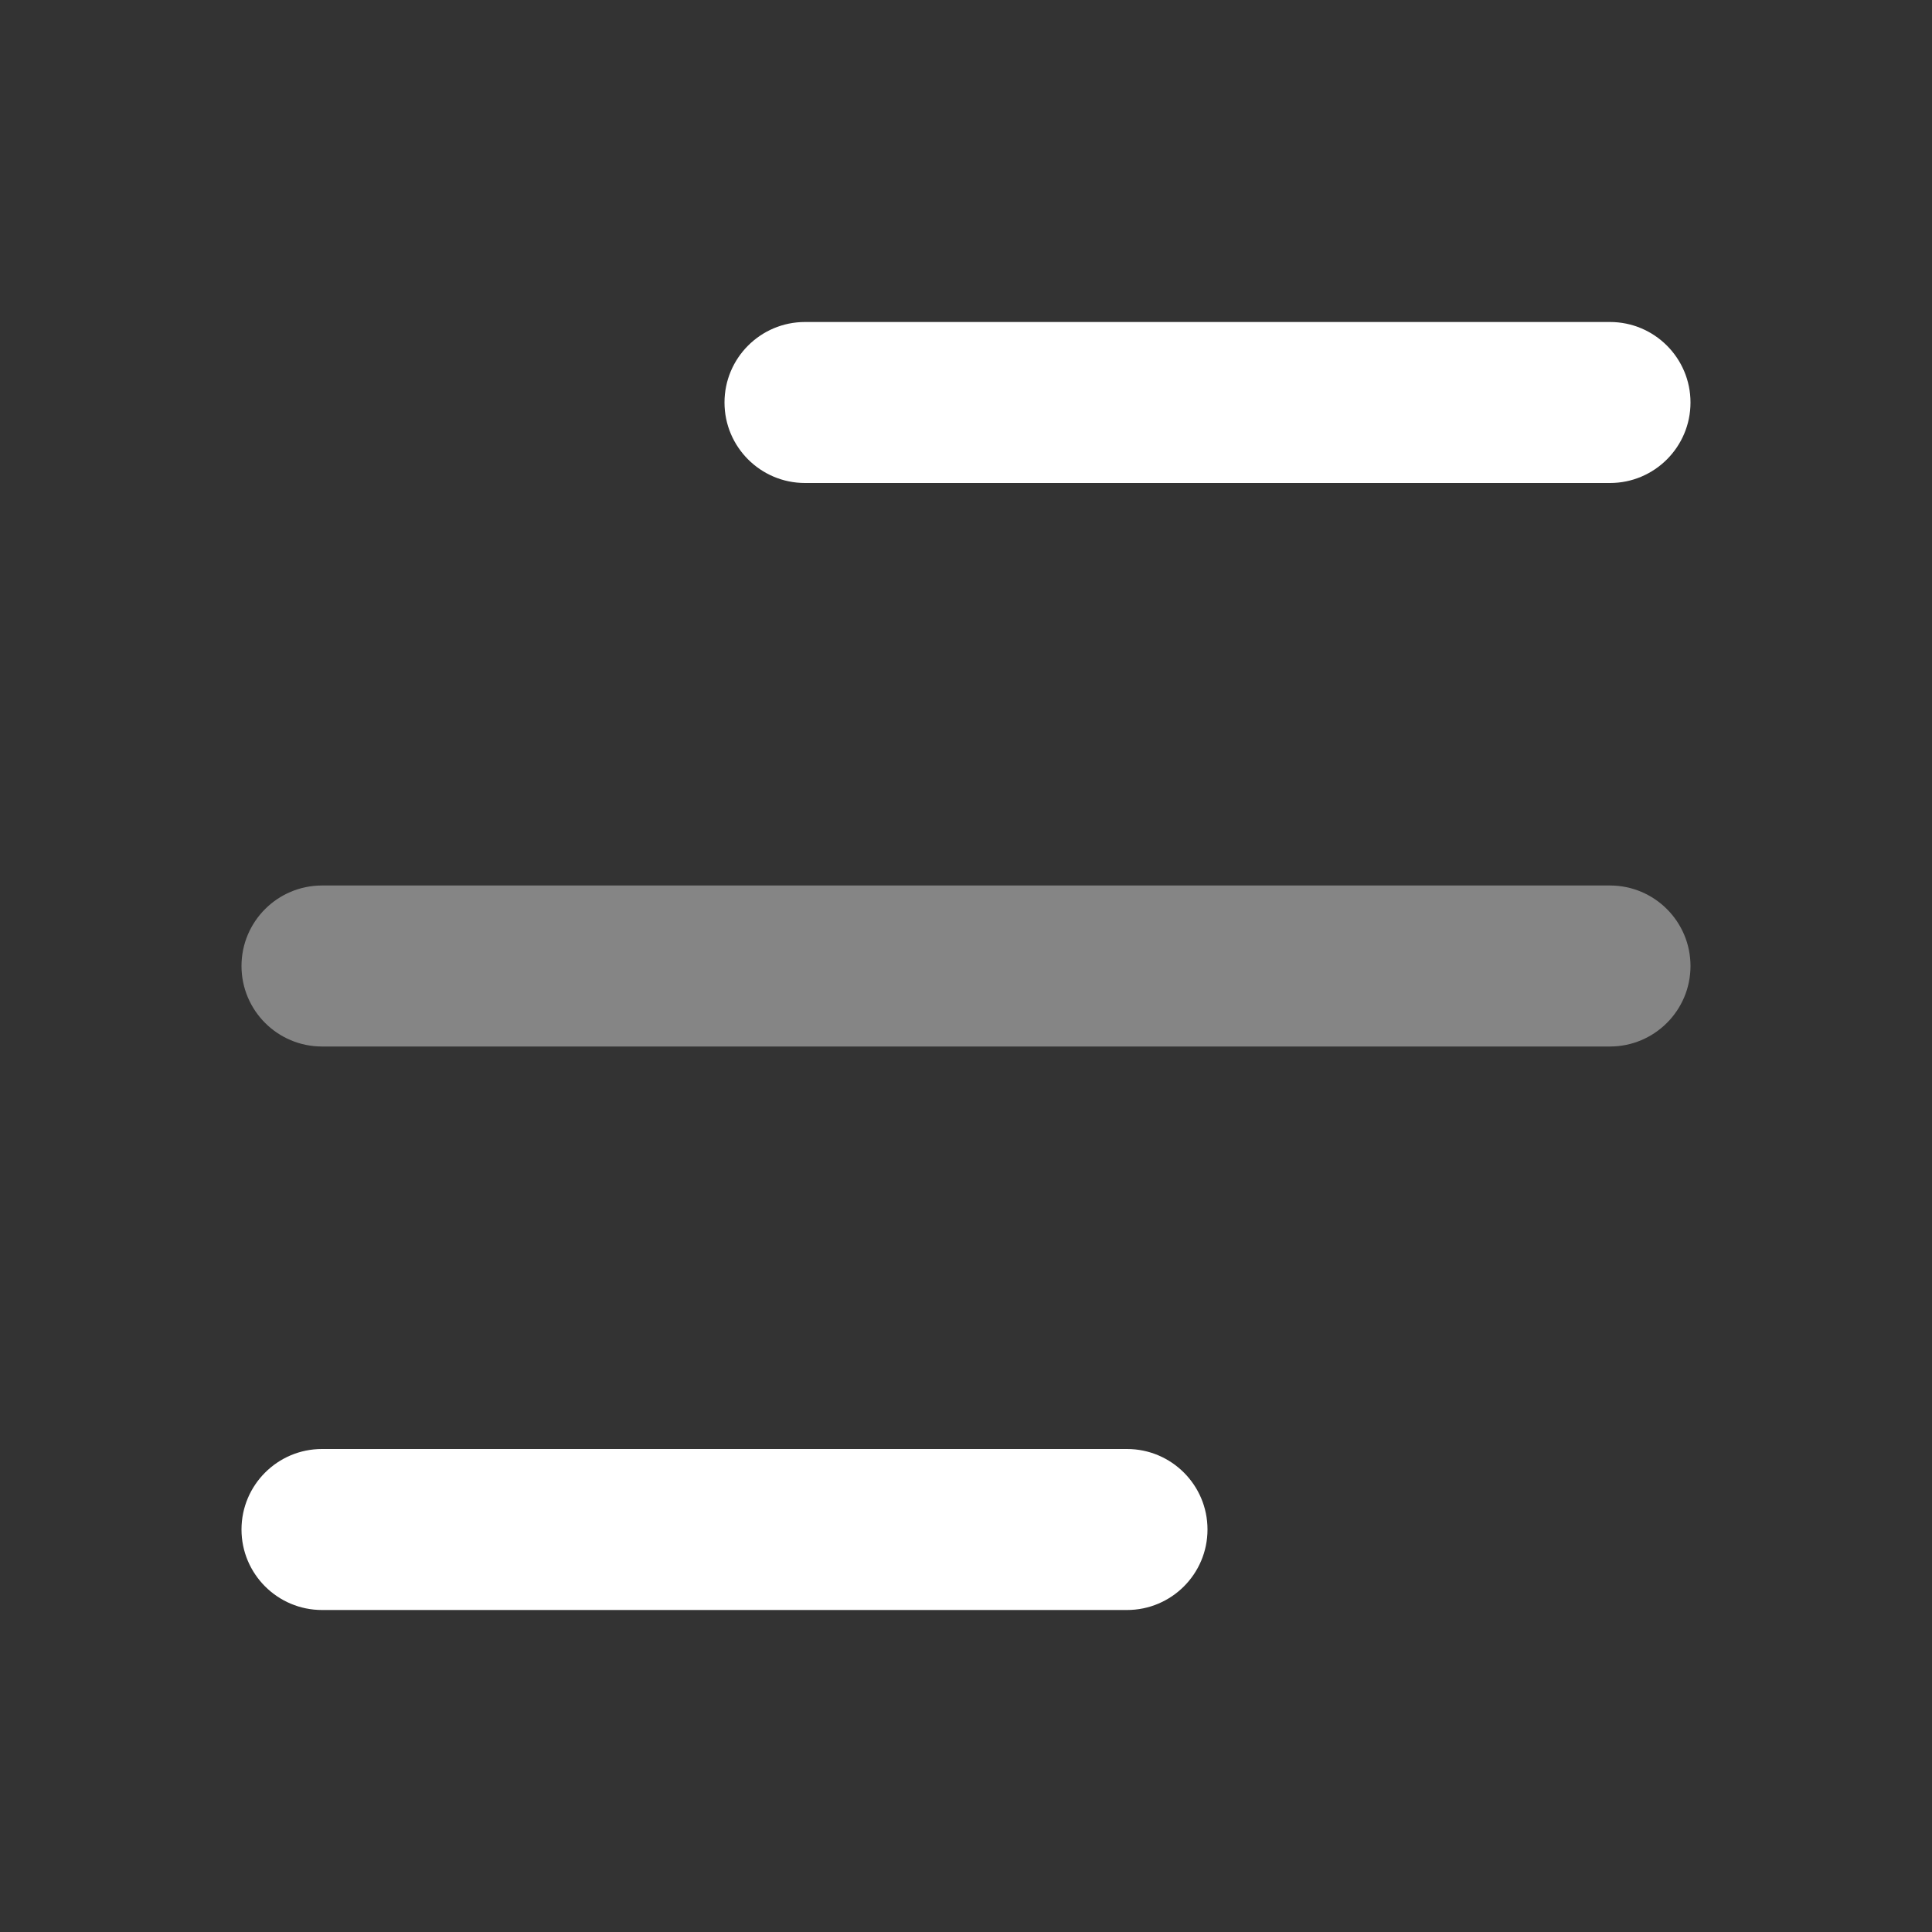
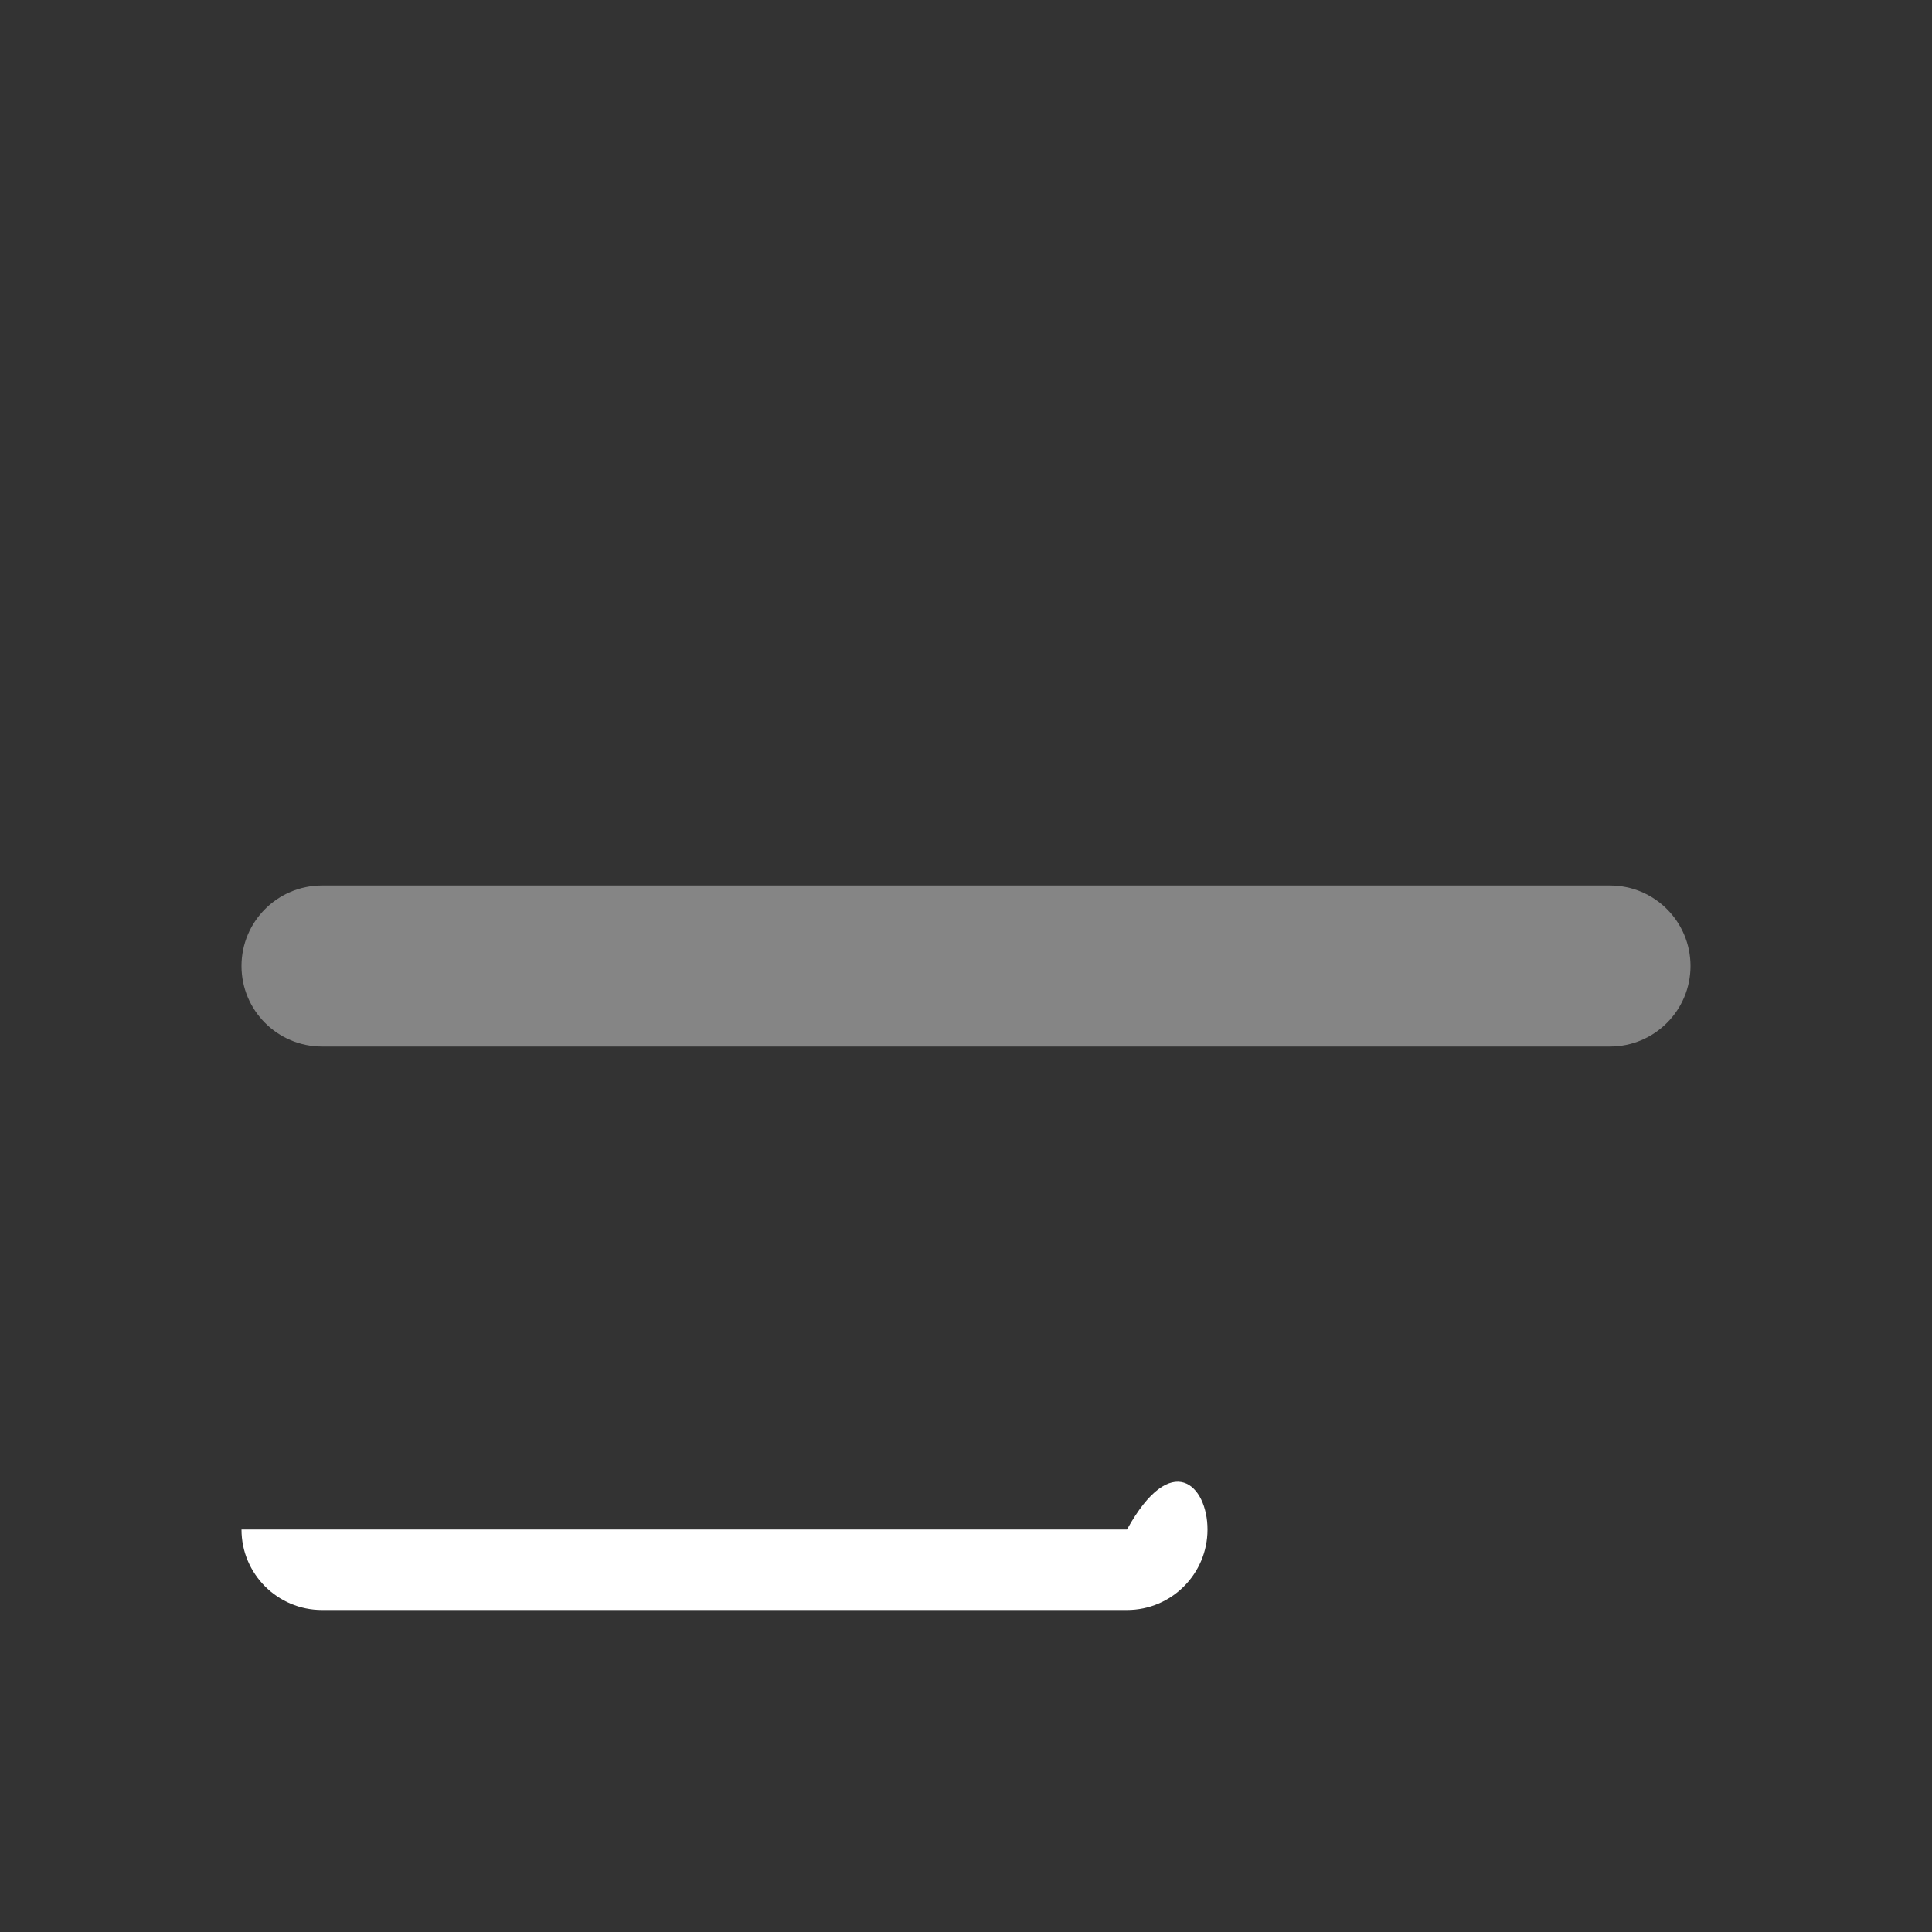
<svg xmlns="http://www.w3.org/2000/svg" width="24" height="24" viewBox="0 0 24 24" fill="none">
  <rect x="0" y="0" width="24" height="24" fill="#333333" stroke="none" />
-   <path fill-rule="evenodd" clip-rule="evenodd" d="M9 5C9 4.448 9.448 4 10 4H20C20.552 4 21 4.448 21 5C21 5.552 20.552 6 20 6H10C9.448 6 9 5.552 9 5Z" fill="white" />
  <path opacity="0.4" fill-rule="evenodd" clip-rule="evenodd" d="M3 12C3 11.448 3.448 11 4 11H20C20.552 11 21 11.448 21 12C21 12.552 20.552 13 20 13H4C3.448 13 3 12.552 3 12Z" fill="white" />
-   <path fill-rule="evenodd" clip-rule="evenodd" d="M3 19C3 18.448 3.448 18 4 18H14C14.552 18 15 18.448 15 19C15 19.552 14.552 20 14 20H4C3.448 20 3 19.552 3 19Z" fill="white" />
+   <path fill-rule="evenodd" clip-rule="evenodd" d="M3 19H14C14.552 18 15 18.448 15 19C15 19.552 14.552 20 14 20H4C3.448 20 3 19.552 3 19Z" fill="white" />
</svg>